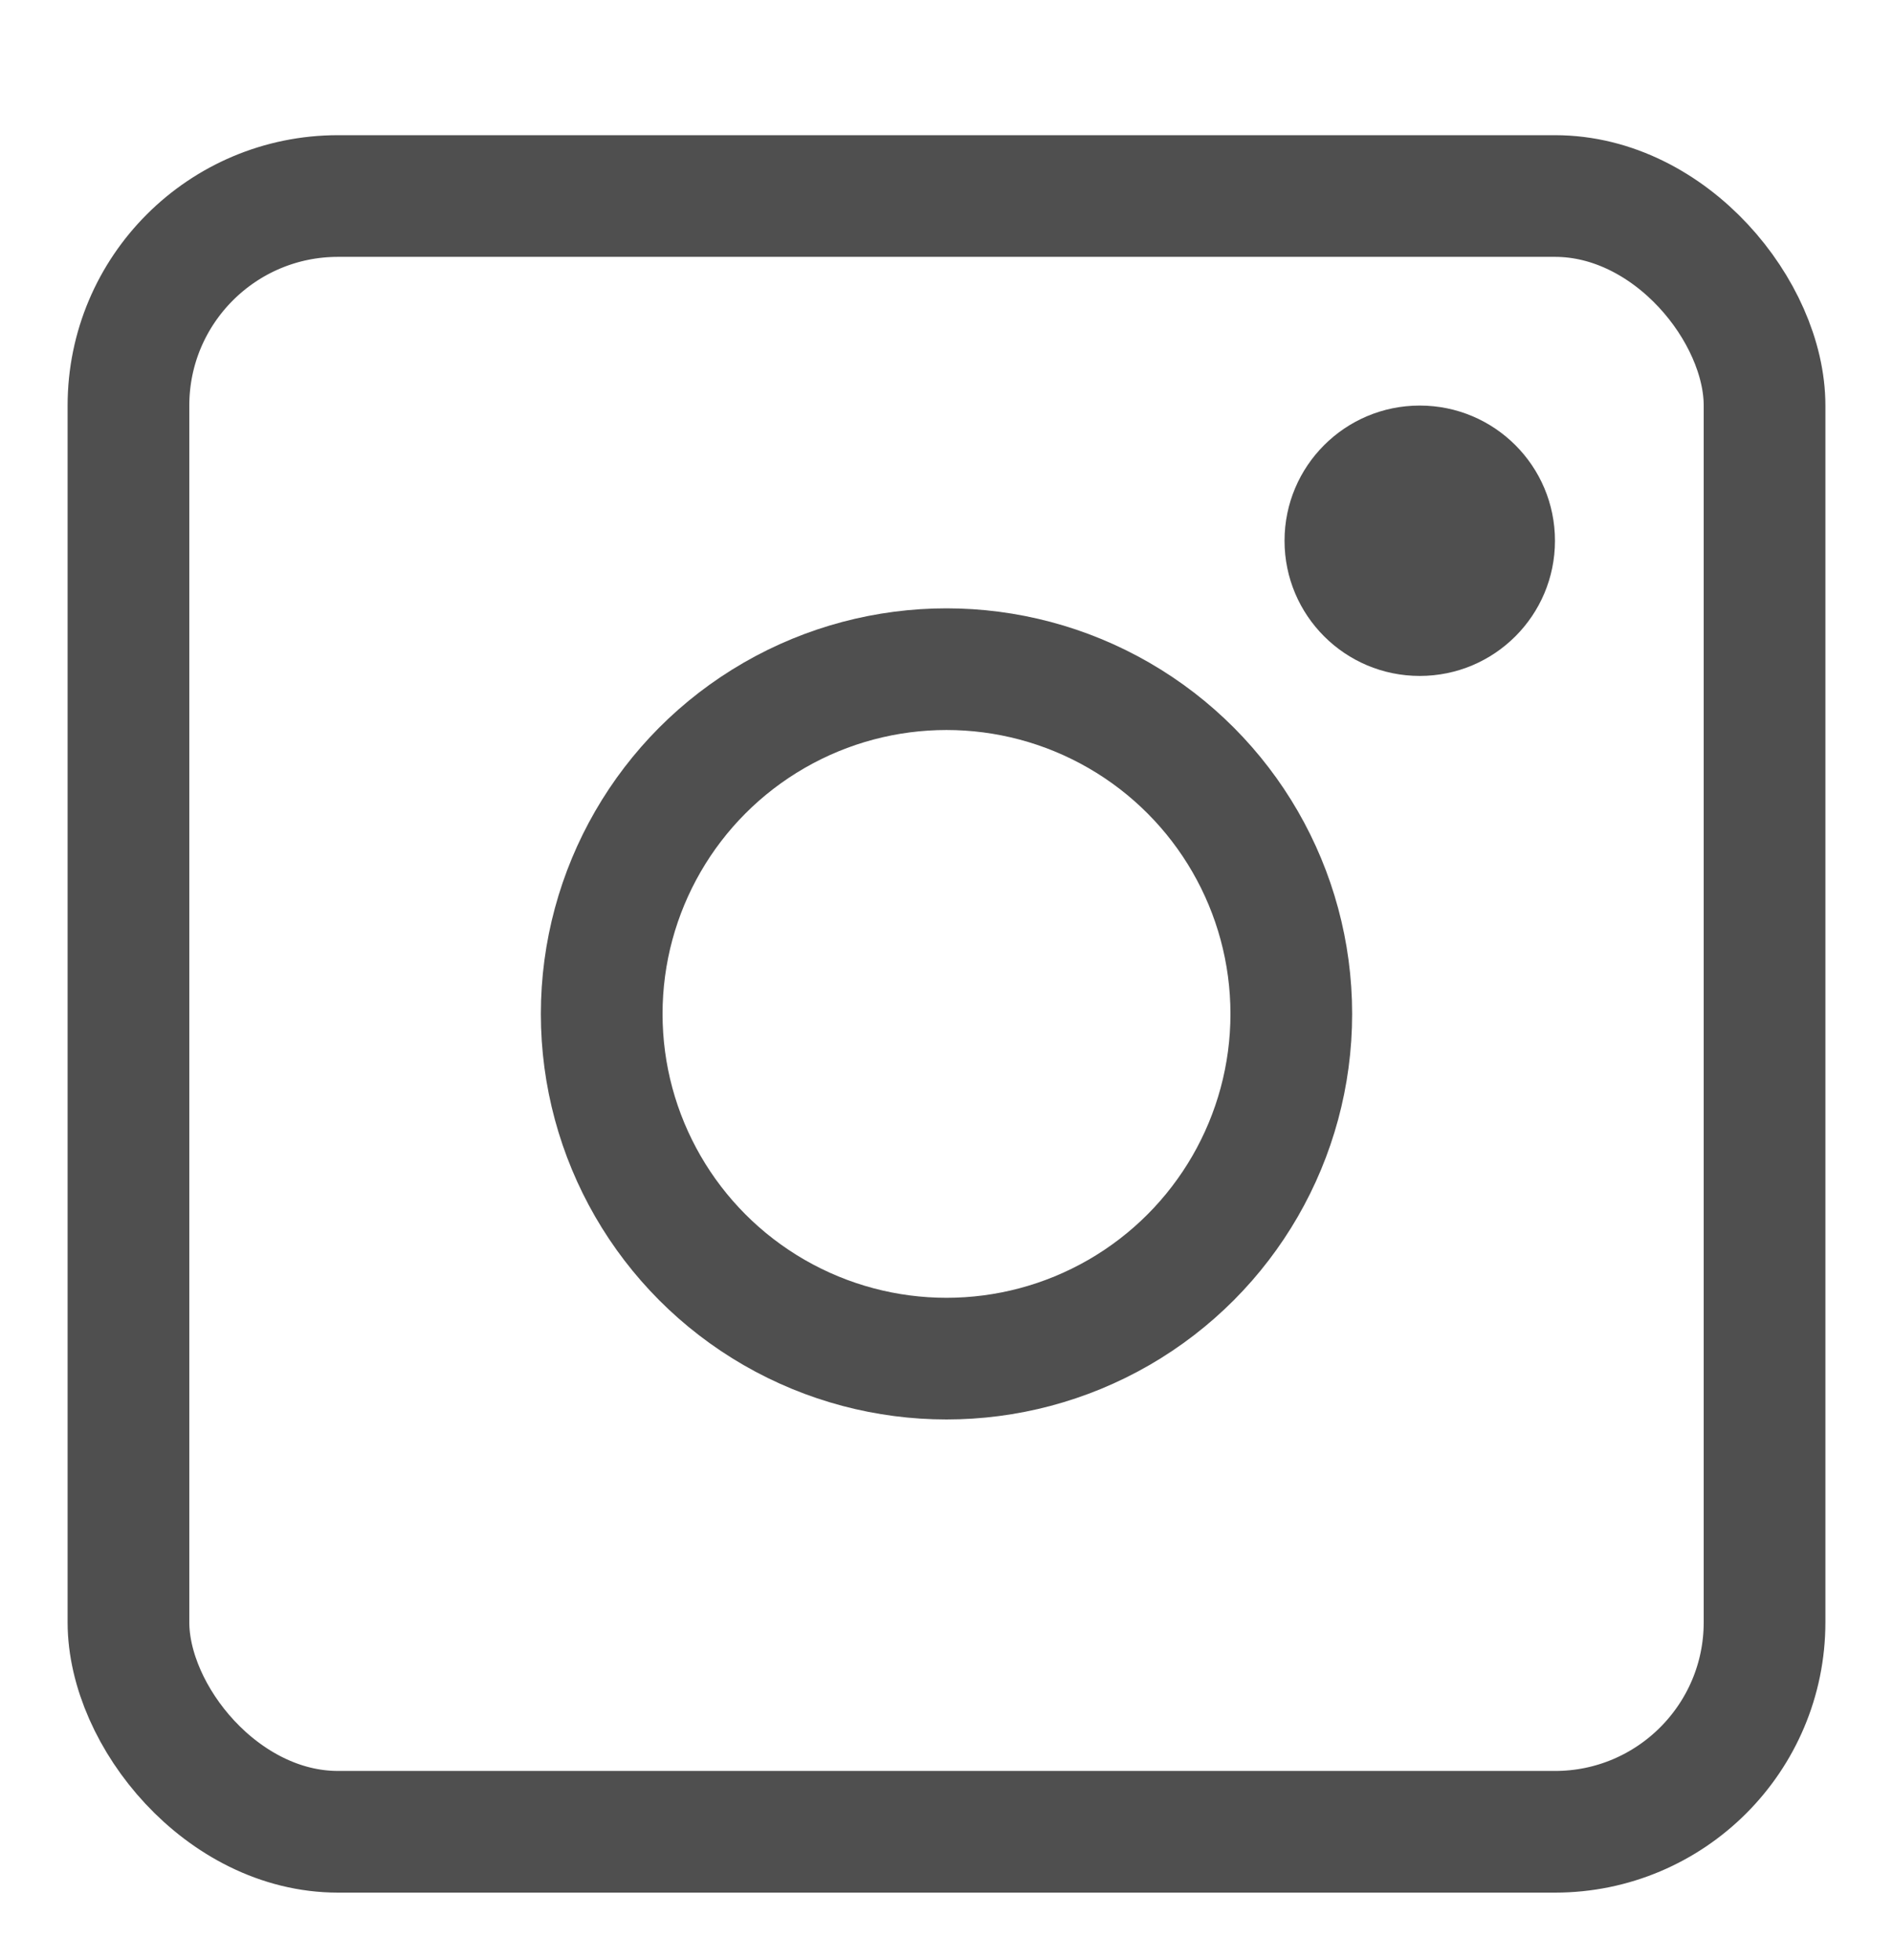
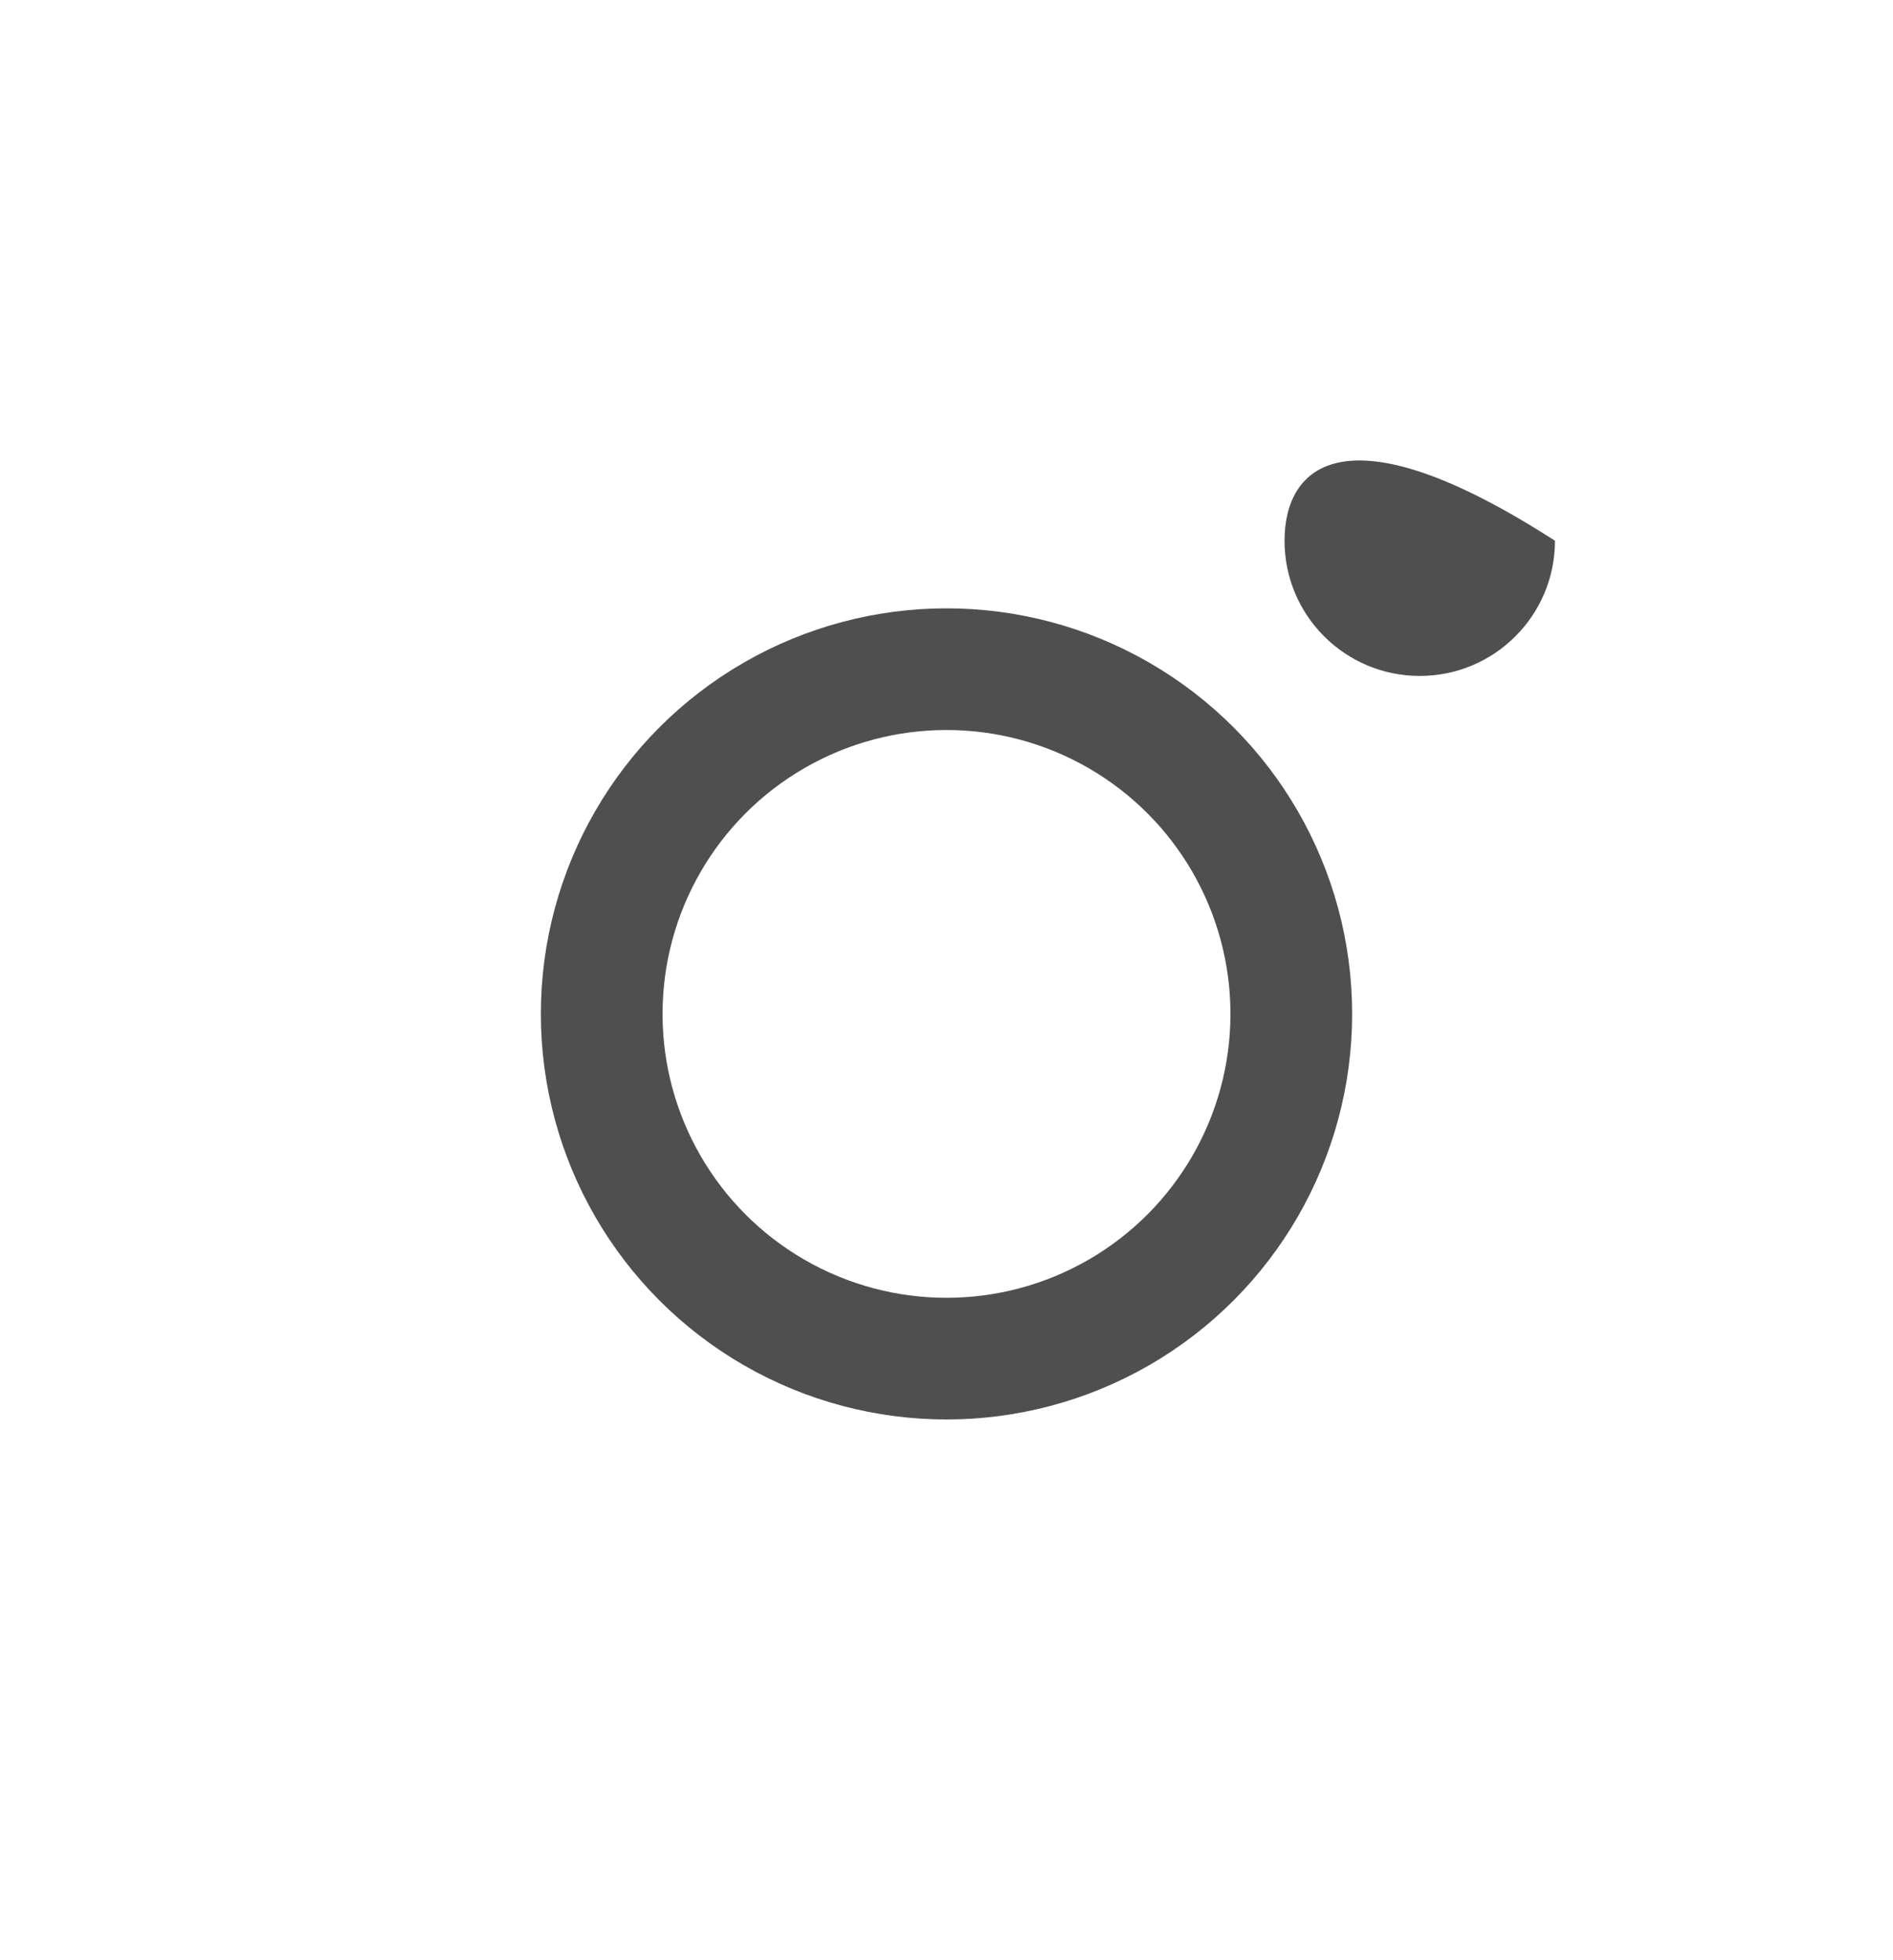
<svg xmlns="http://www.w3.org/2000/svg" width="28" height="29" viewBox="0 0 28 29" fill="none">
-   <path d="M21 10C22.105 10 23 9.105 23 8C23 6.895 22.105 6 21 6C19.895 6 19 6.895 19 8C19 9.105 19.895 10 21 10Z" fill="#4F4F4F" />
-   <rect x="1.9" y="2.9" width="24.2" height="24.2" rx="3.1" stroke="#4F4F4F" stroke-width="1.8" />
+   <path d="M21 10C22.105 10 23 9.105 23 8C19.895 6 19 6.895 19 8C19 9.105 19.895 10 21 10Z" fill="#4F4F4F" />
  <circle cx="14" cy="15" r="5.1" stroke="#4F4F4F" stroke-width="1.8" />
</svg>